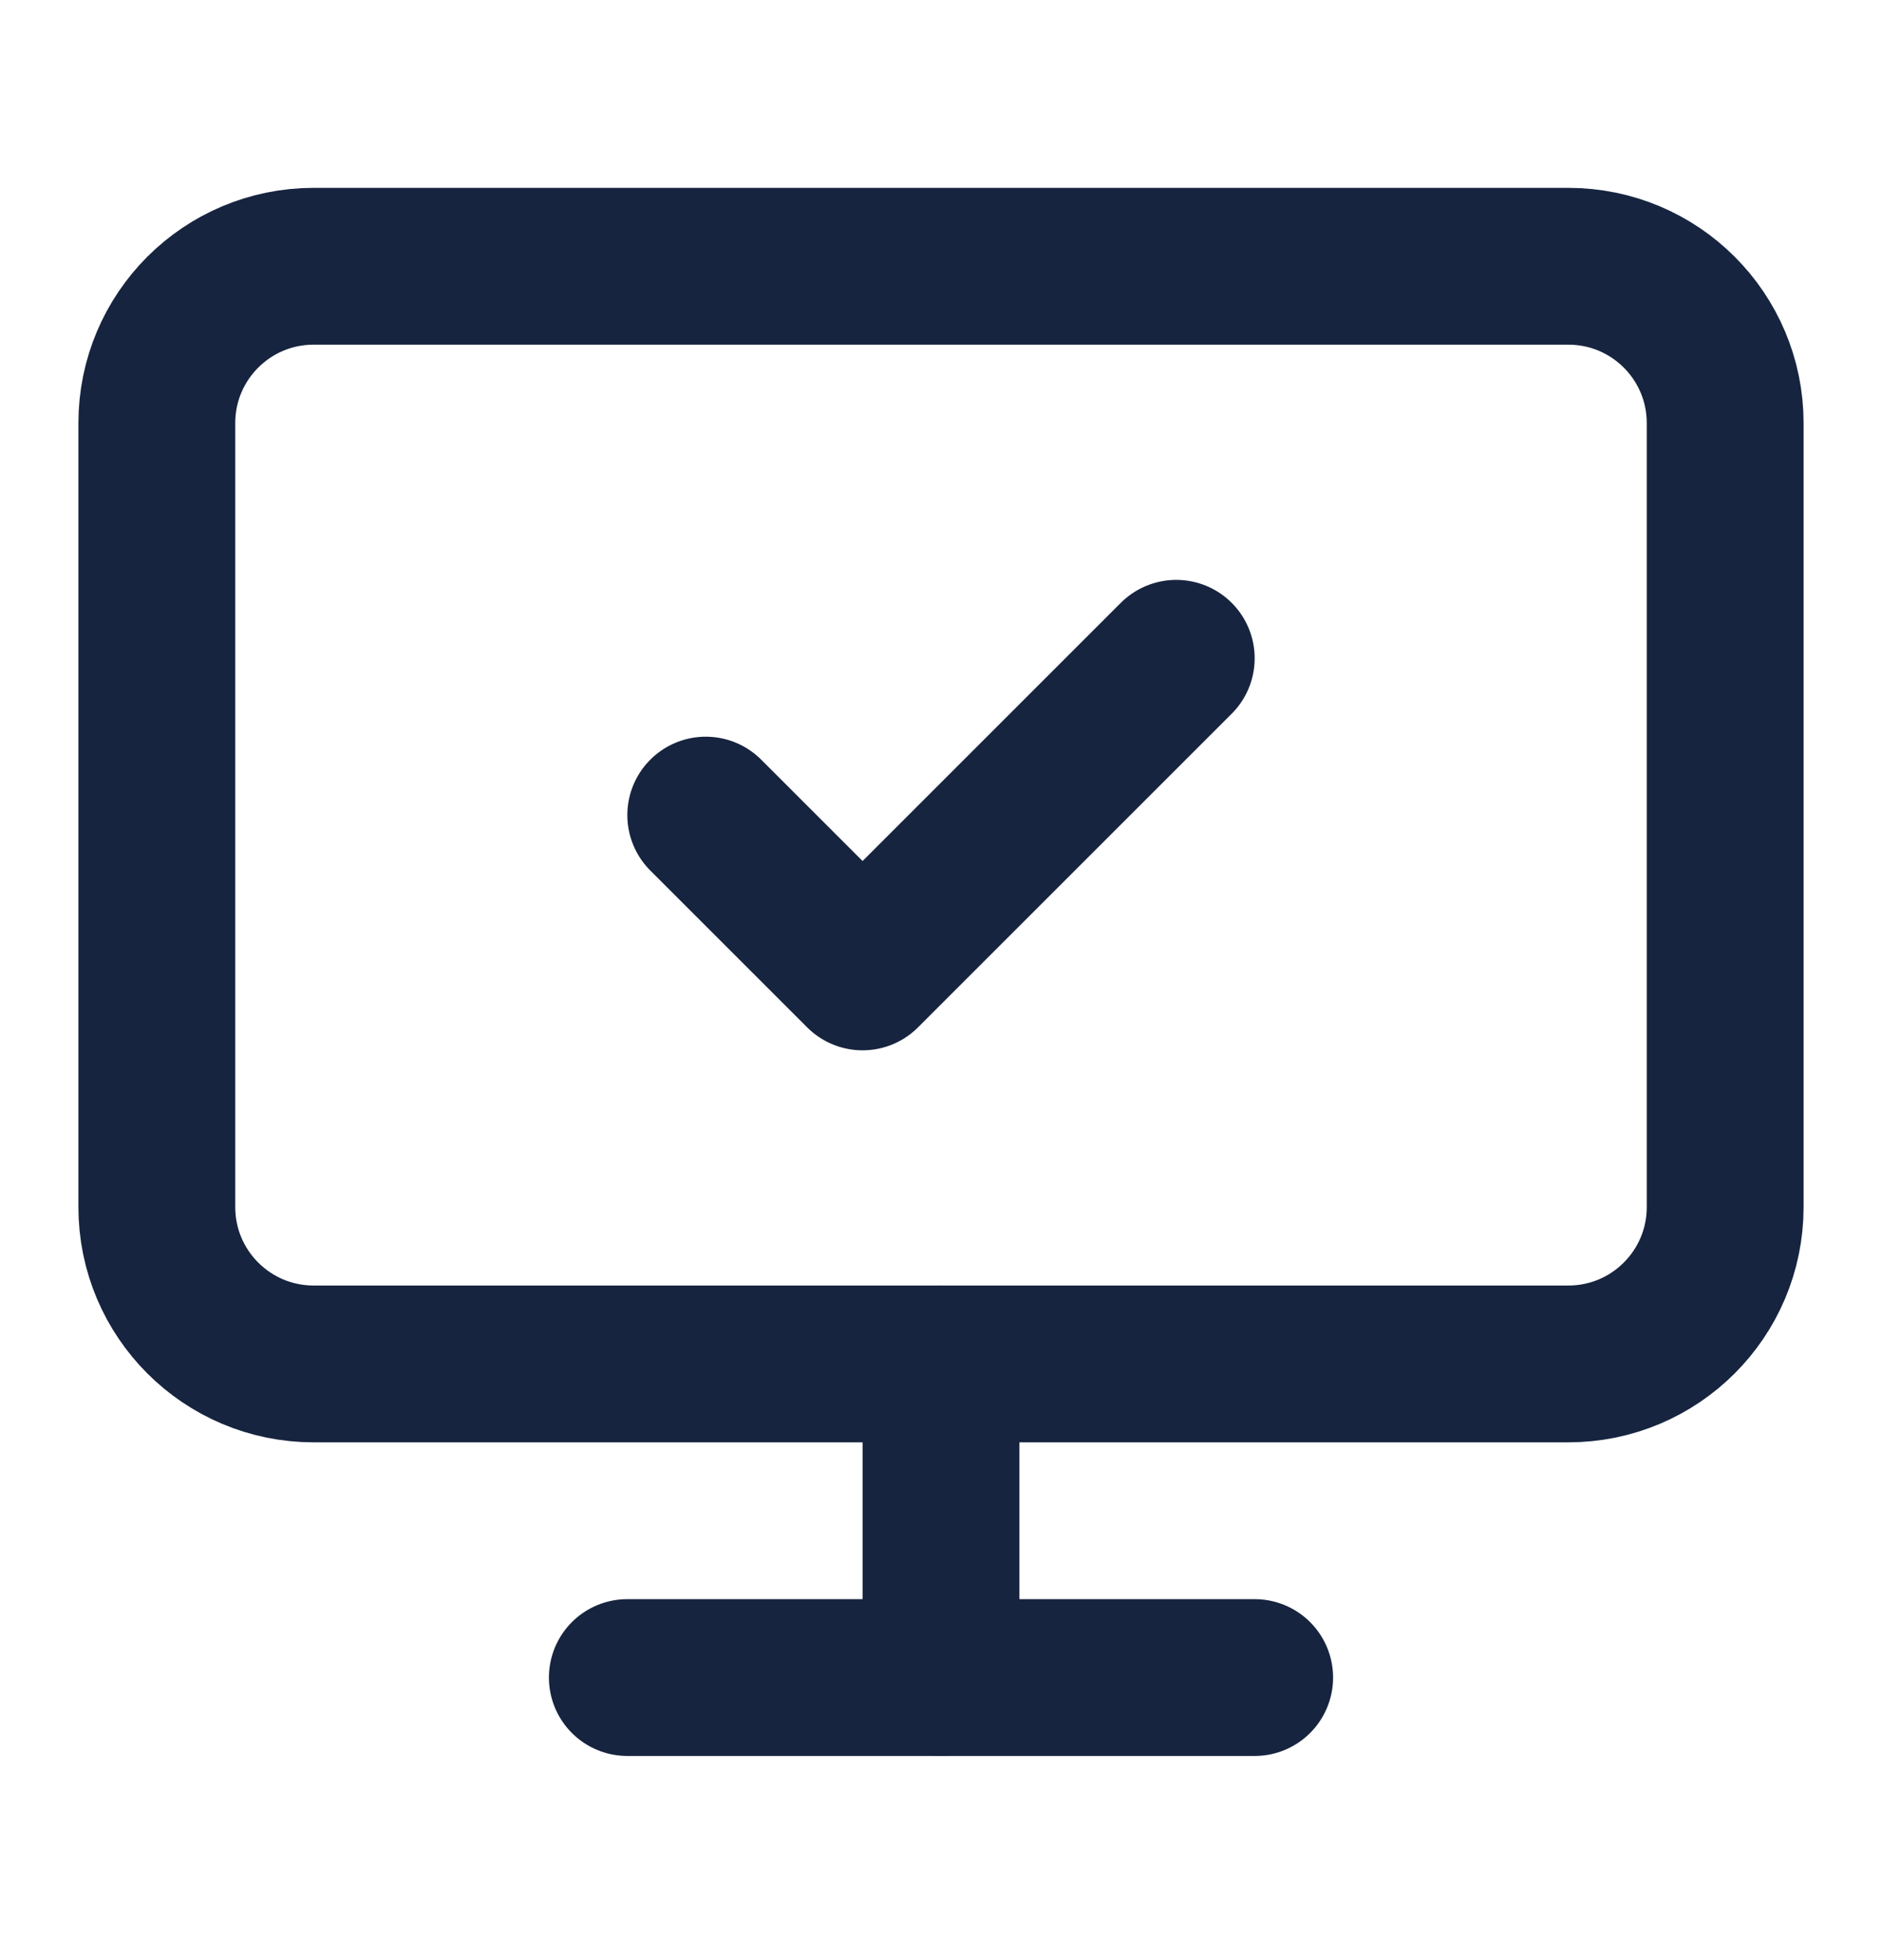
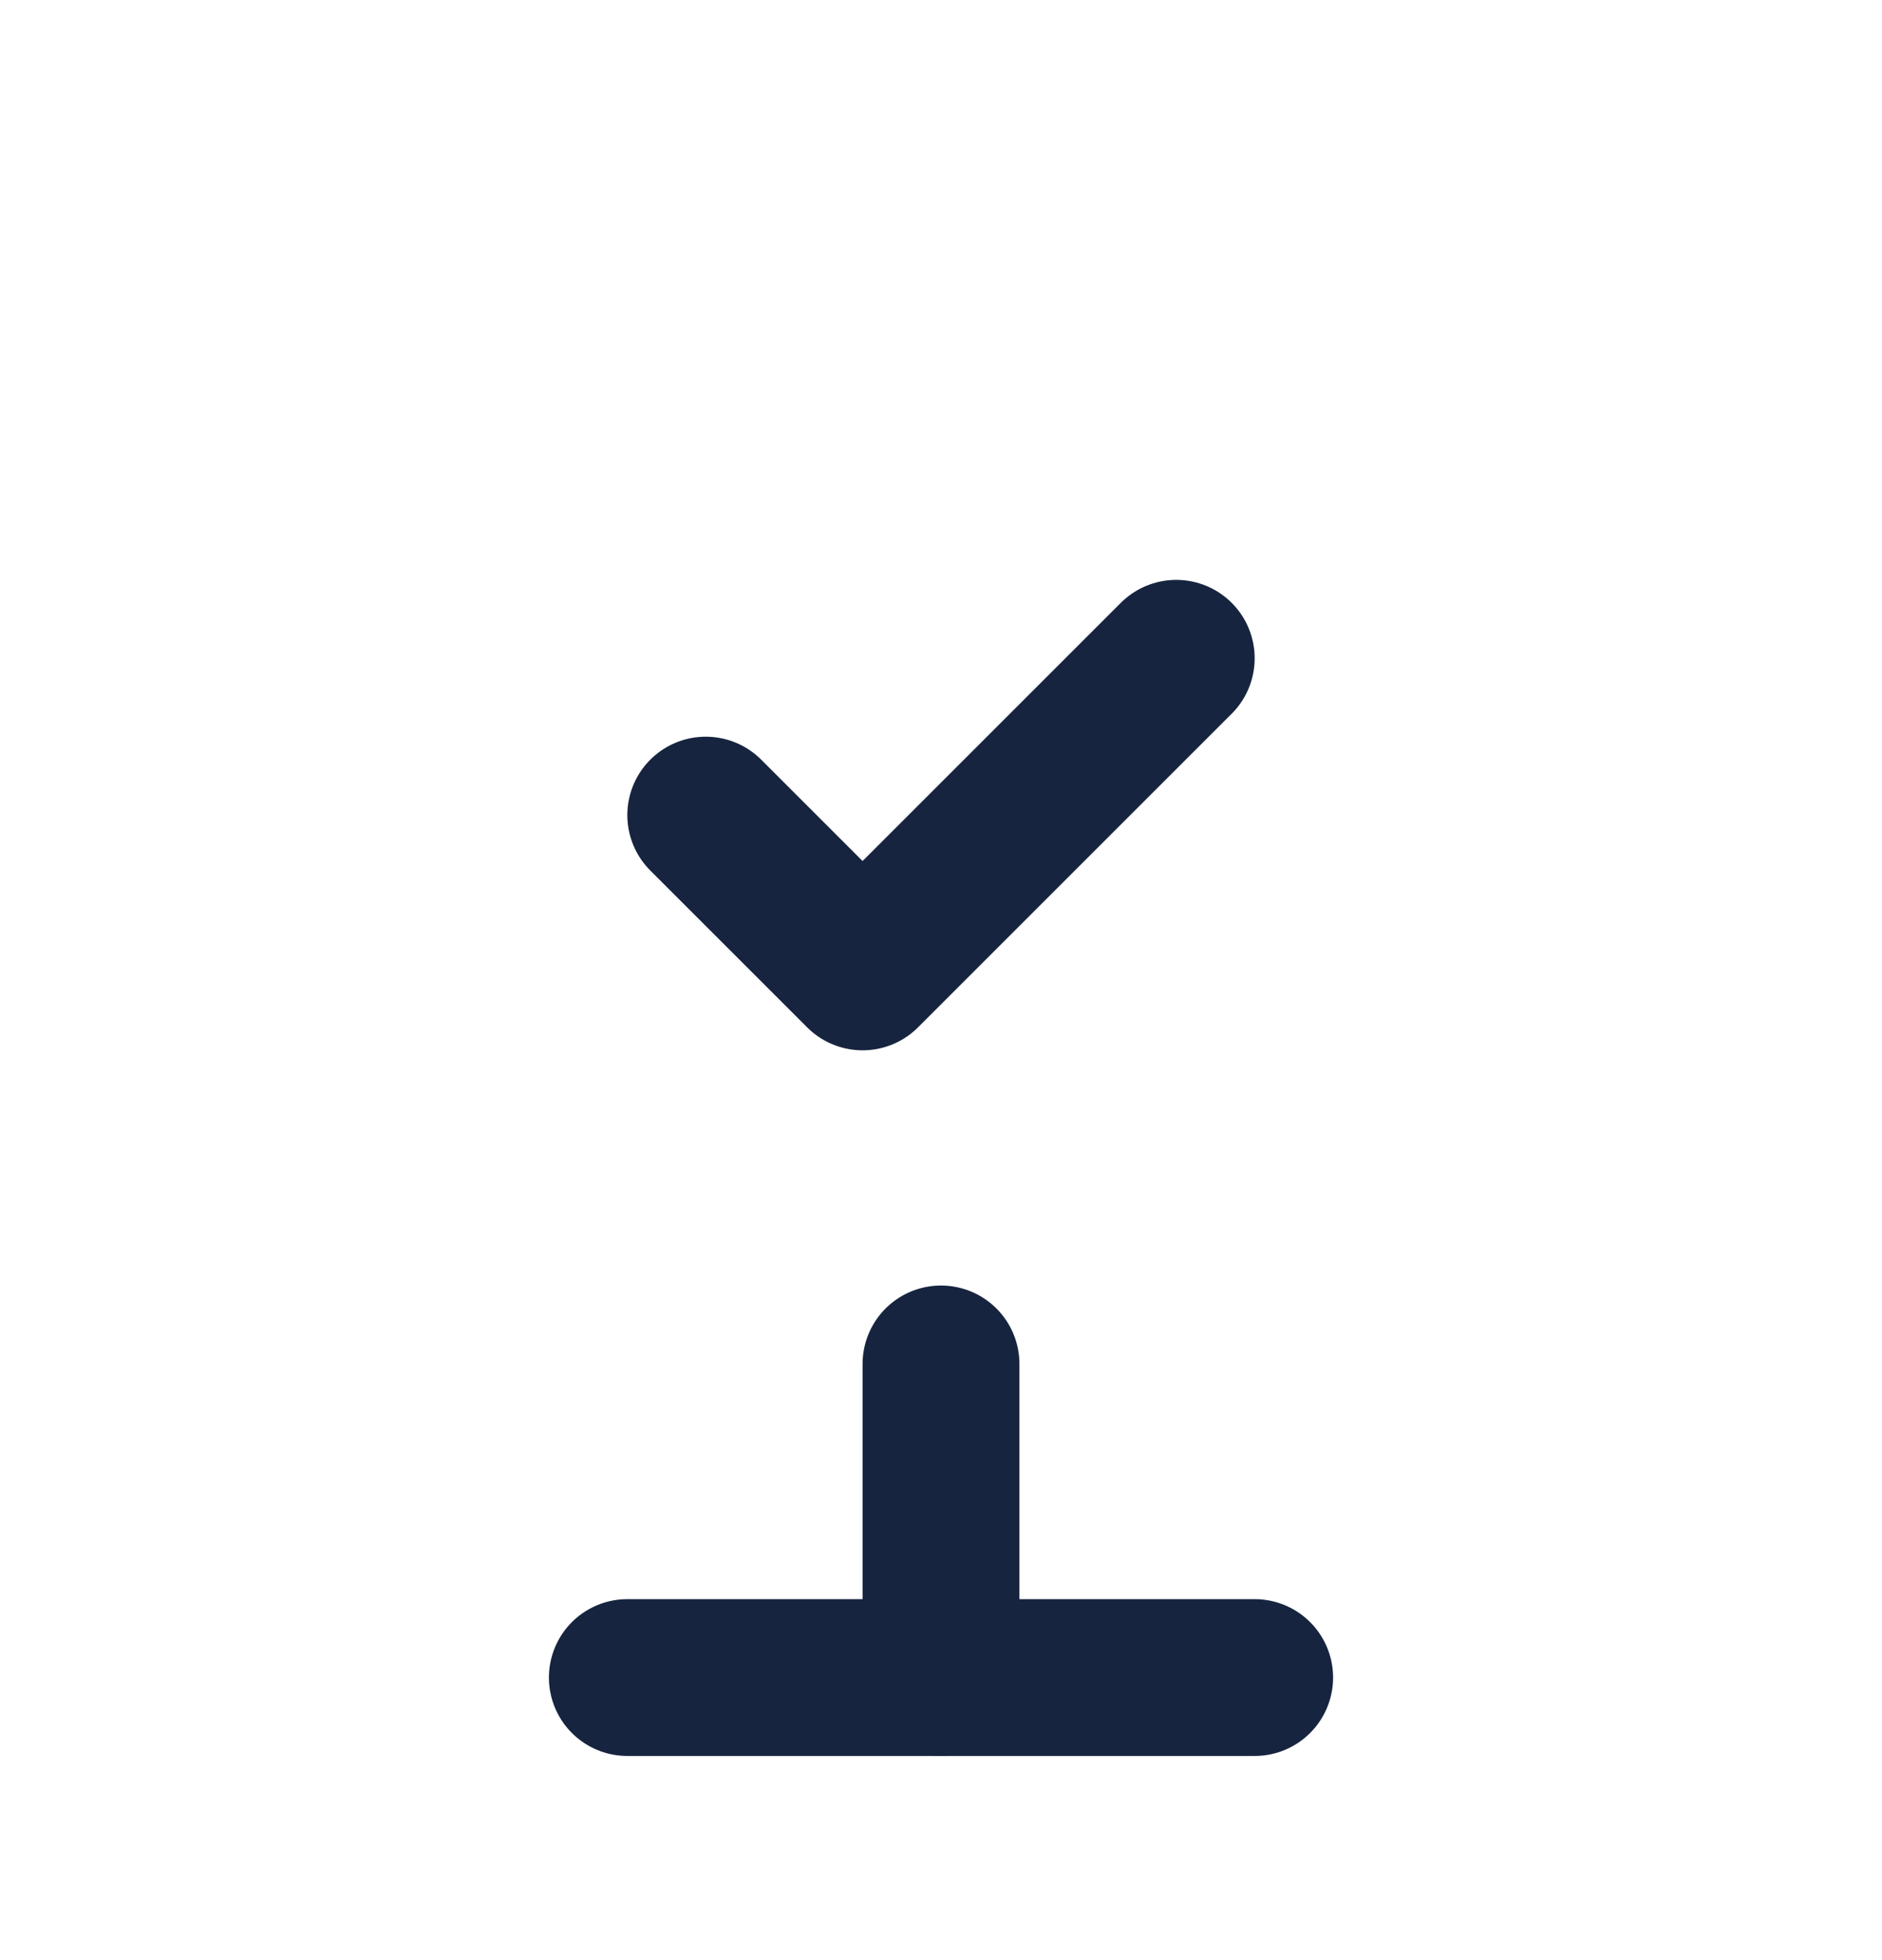
<svg xmlns="http://www.w3.org/2000/svg" width="24" height="25" viewBox="0 0 24 25" fill="none">
  <path d="M9 10.396L11 12.396L15 8.396" stroke="#16243F" stroke-width="2" stroke-linecap="round" stroke-linejoin="round" />
-   <path d="M20 3.396H4C2.895 3.396 2 4.291 2 5.396V15.396C2 16.5 2.895 17.396 4 17.396H20C21.105 17.396 22 16.5 22 15.396V5.396C22 4.291 21.105 3.396 20 3.396Z" stroke="#16243F" stroke-width="2" stroke-linecap="round" stroke-linejoin="round" />
  <path d="M12 17.396V21.396" stroke="#16243F" stroke-width="2" stroke-linecap="round" stroke-linejoin="round" />
  <path d="M8 21.396H16" stroke="#16243F" stroke-width="2" stroke-linecap="round" stroke-linejoin="round" />
</svg>